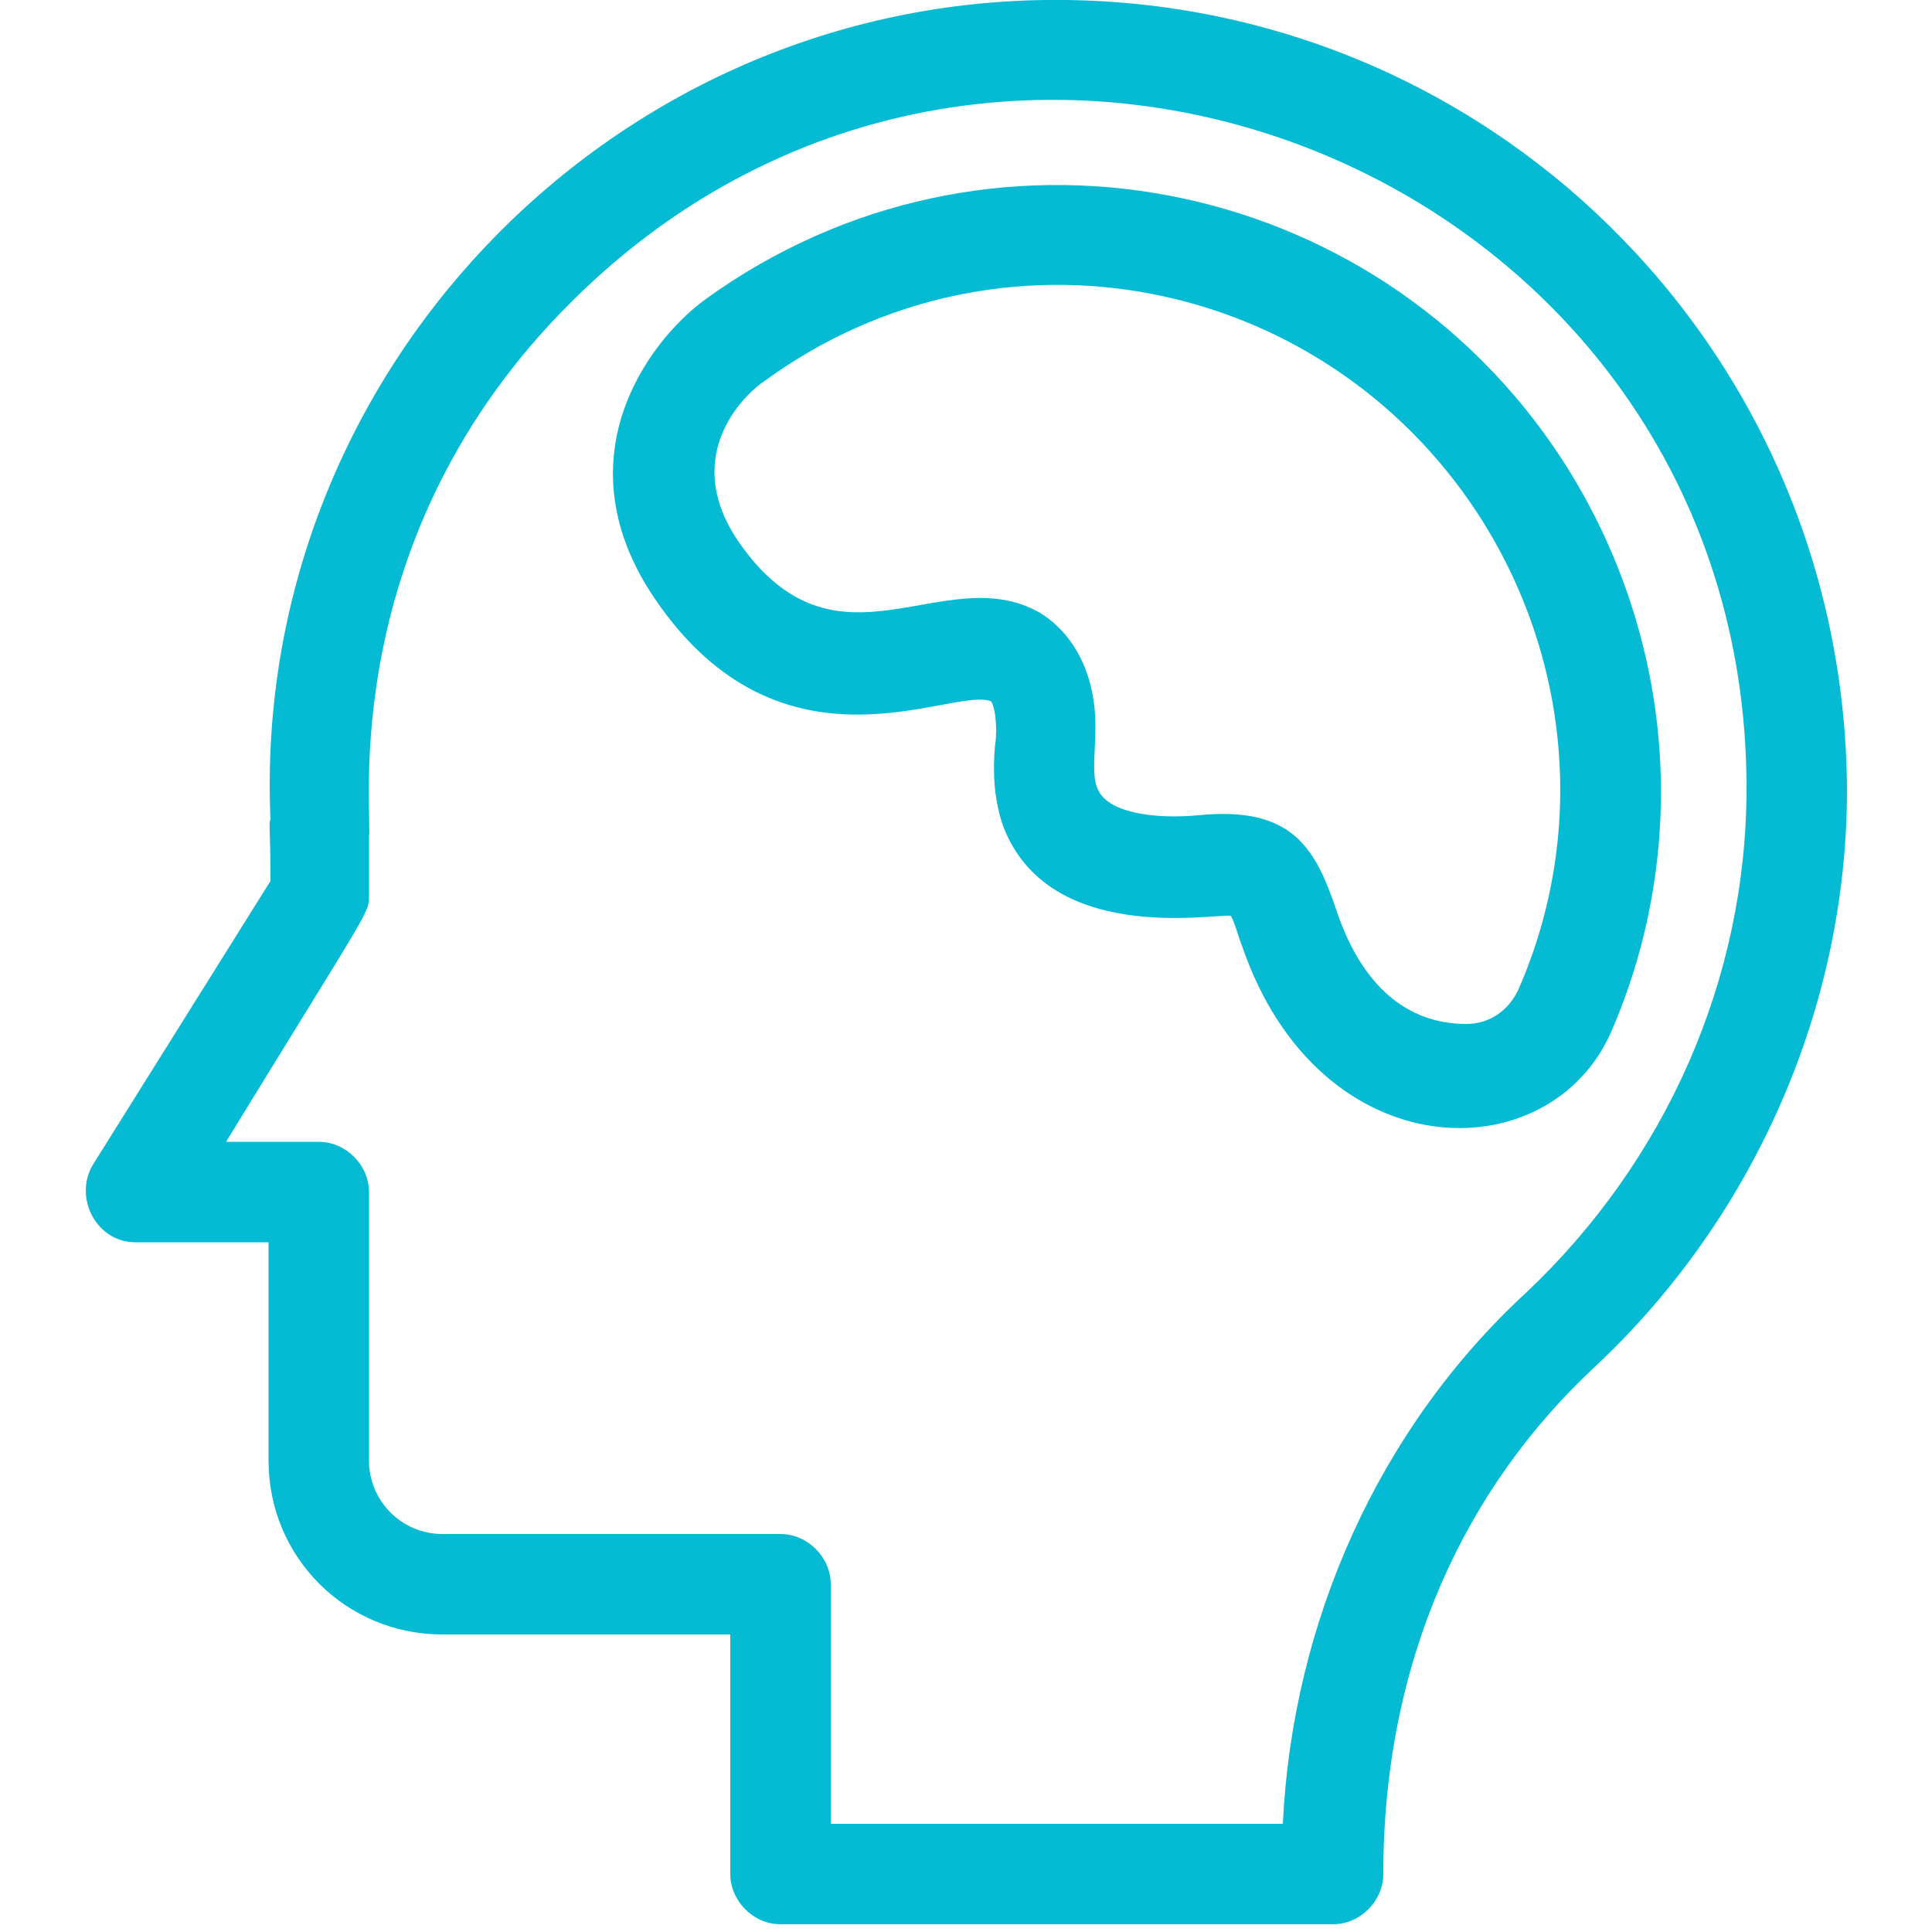
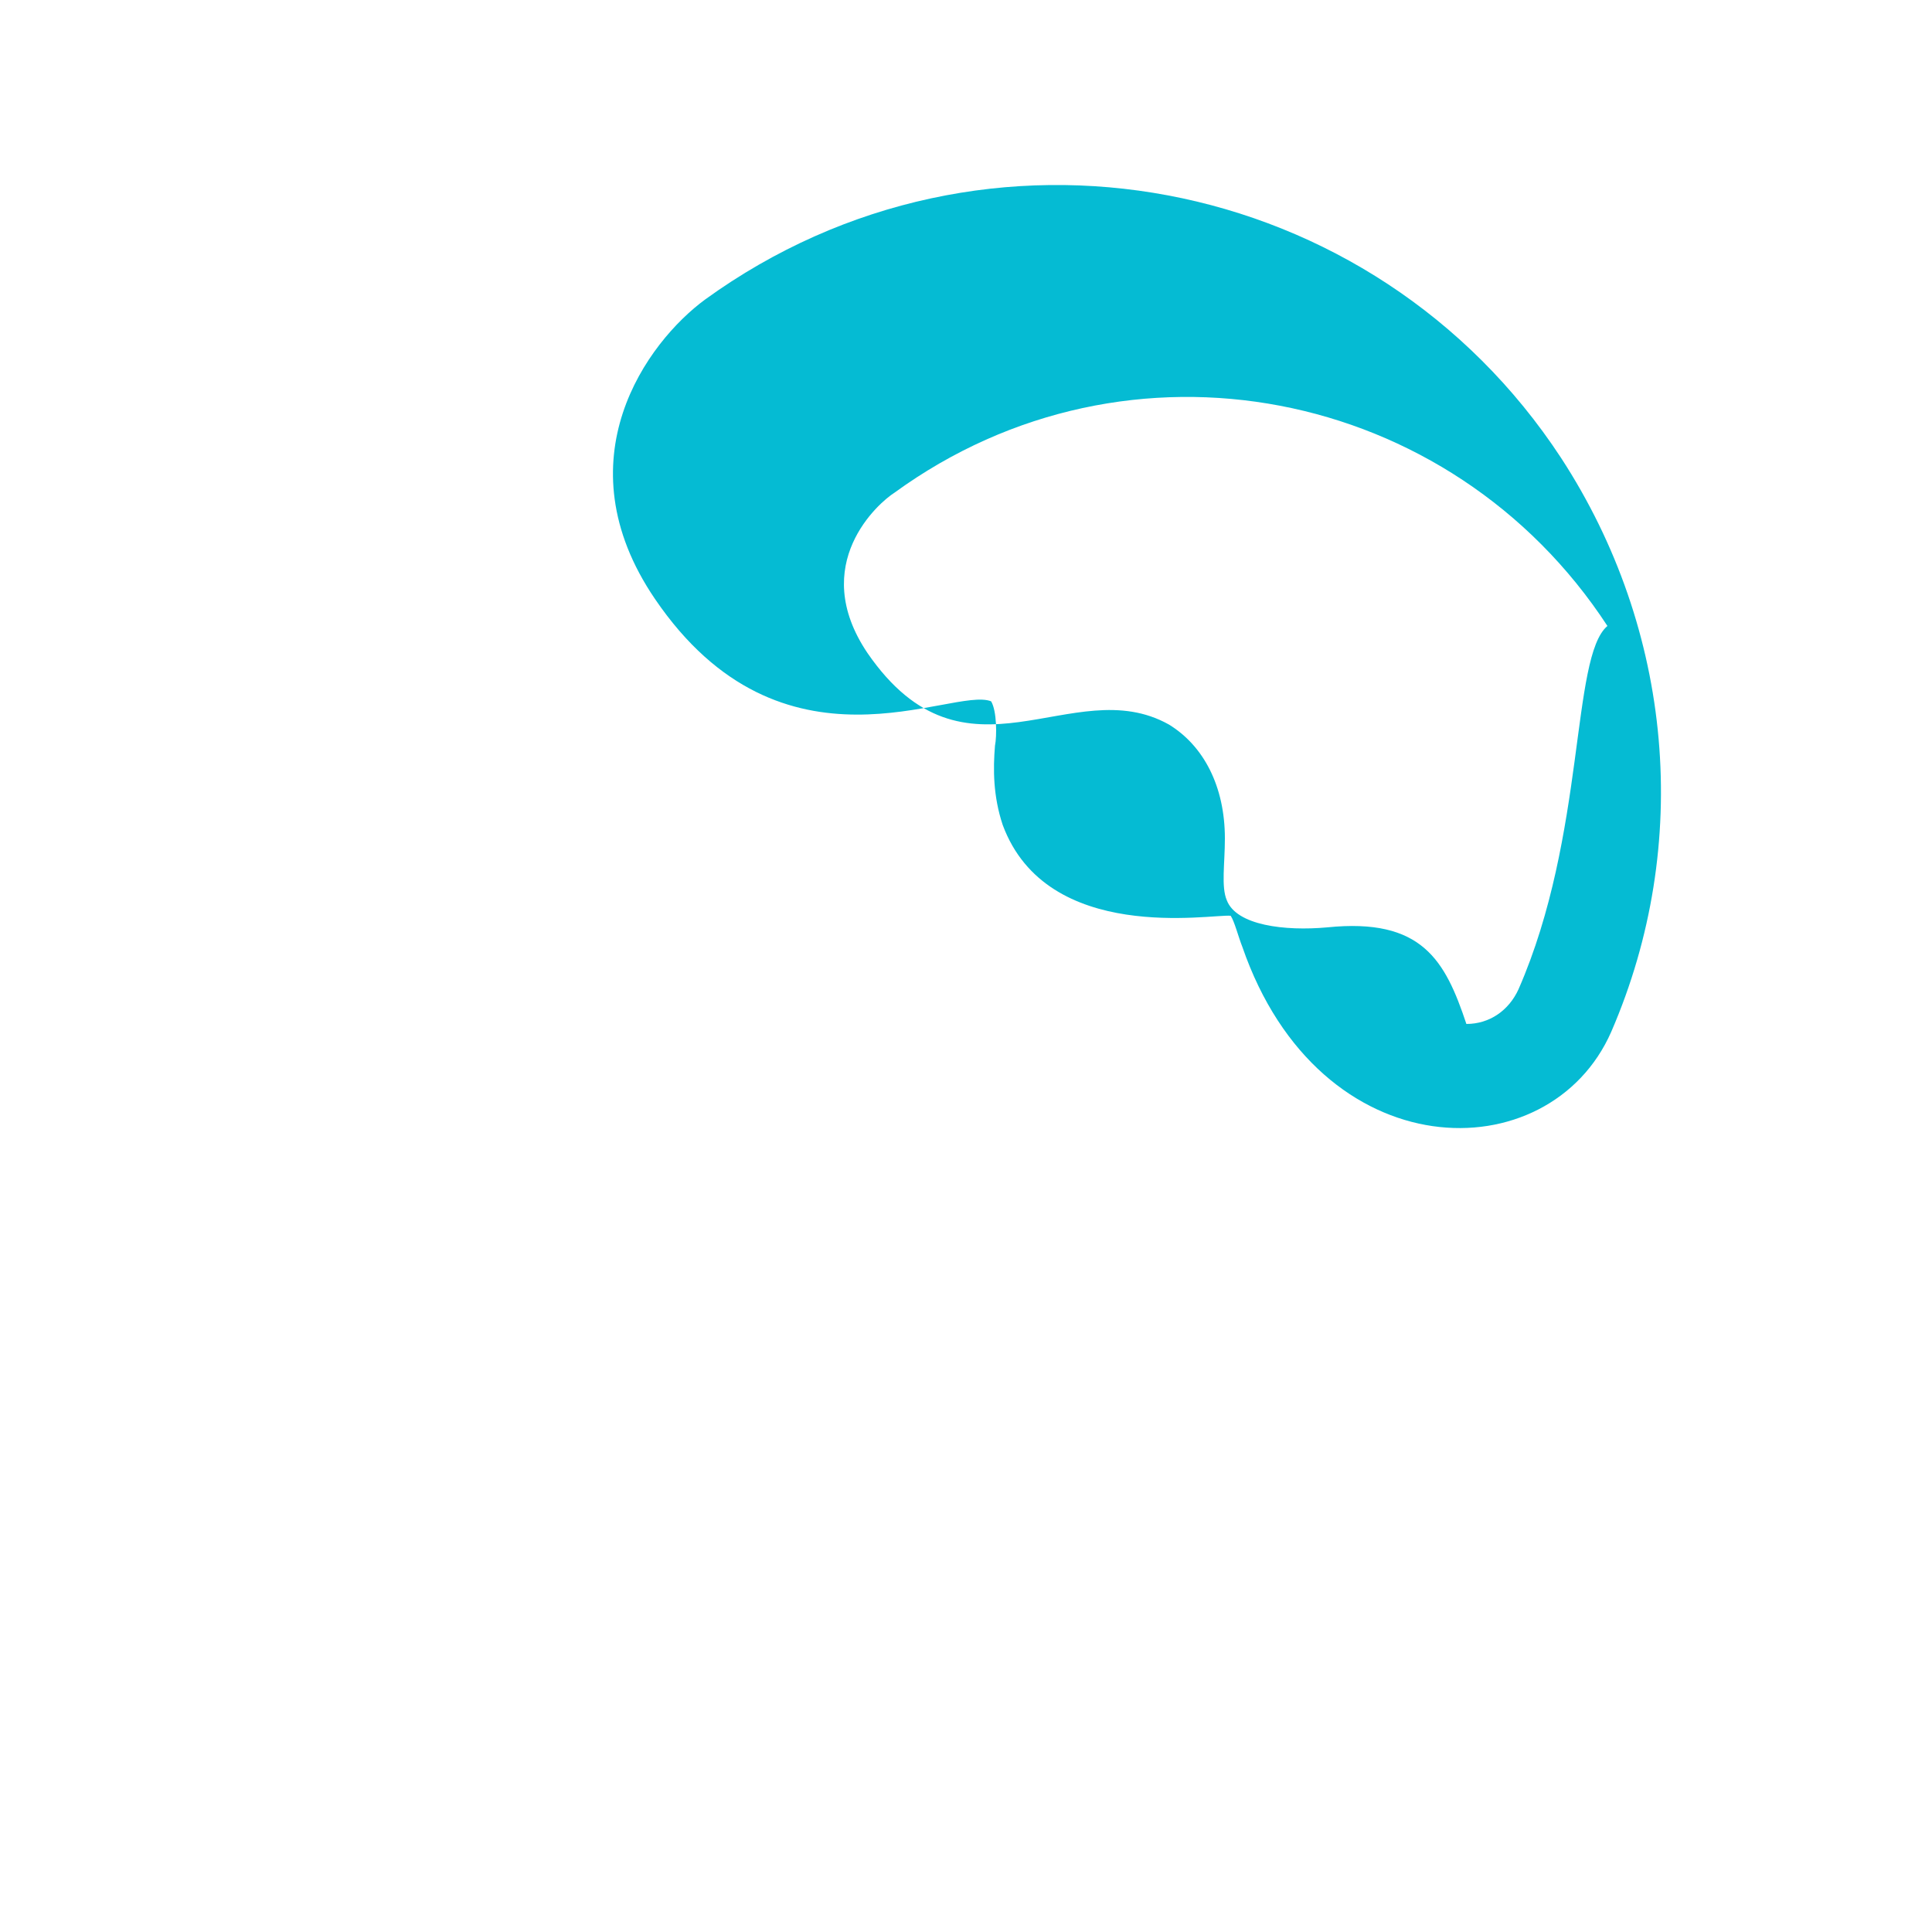
<svg xmlns="http://www.w3.org/2000/svg" version="1.1" id="Layer_1" x="0px" y="0px" width="100px" height="100px" viewBox="0 0 100 100" enable-background="new 0 0 100 100" xml:space="preserve">
  <g>
-     <path fill="#05BBD3" d="M54.1,0C31.3,0.3,13,19.6,14,42.4c-0.1,0.3,0,0.4,0,3.2L4.8,60.3C3.8,62,5,64.3,7,64.3h6.9v11.3   c0,5,4,9,9,9h14.9V97c0,1.4,1.2,2.6,2.6,2.6H69c1.4,0,2.6-1.2,2.6-2.6c0-11,4.2-20,11-26.3c8.2-7.7,13-18.6,13-29.8   C95.5,18,76.9-0.3,54.1,0L54.1,0z M79,66.9c-7.6,7-12.1,17-12.6,27.5H43V82c0-1.4-1.2-2.6-2.6-2.6H22.9c-2.1,0-3.8-1.7-3.8-3.8   V61.7c0-1.4-1.2-2.6-2.6-2.6h-4.8c7.6-12.4,7.4-11.8,7.4-12.8v-3c0.2-1.1-1.8-15.5,10.5-27.7C52-6.7,90.4,9.1,90.4,40.8   C90.4,50.7,86.2,60.1,79,66.9L79,66.9z M79,66.9" />
-     <path fill="#05BBD3" d="M80.8,23.7C71.1,8.9,51,5,36.5,15.5c-3,2.2-7.5,8.3-2.6,15.5c6.6,9.7,15.4,4.5,17.4,5.3   c0.3,0.5,0.3,1.8,0.2,2.3c-0.1,1.2-0.1,2.6,0.4,4.1c2.3,6.2,10.8,4.6,11.8,4.7c0.2,0.3,0.4,1.1,0.6,1.6c4,11.6,15.9,11.7,19.1,4.4   C87.6,43.7,86.6,32.6,80.8,23.7L80.8,23.7z M78.6,51.2c-0.5,1.1-1.5,1.8-2.7,1.8c-3.1,0-5.4-2-6.7-5.8c-1.1-3.3-2.3-5.5-7.2-5   c-2.2,0.2-4.7-0.1-5.2-1.4c-0.3-0.7-0.1-1.9-0.1-3.2c0-2.7-1.1-4.8-2.9-5.9c-5-2.8-10.5,3.7-15.6-3.7c-3.1-4.6,0.6-7.8,1.4-8.3   c12.1-8.8,28.8-5.5,36.9,6.9C81.3,34,82.1,43.2,78.6,51.2L78.6,51.2z M78.6,51.2" />
+     <path fill="#05BBD3" d="M80.8,23.7C71.1,8.9,51,5,36.5,15.5c-3,2.2-7.5,8.3-2.6,15.5c6.6,9.7,15.4,4.5,17.4,5.3   c0.3,0.5,0.3,1.8,0.2,2.3c-0.1,1.2-0.1,2.6,0.4,4.1c2.3,6.2,10.8,4.6,11.8,4.7c0.2,0.3,0.4,1.1,0.6,1.6c4,11.6,15.9,11.7,19.1,4.4   C87.6,43.7,86.6,32.6,80.8,23.7L80.8,23.7z M78.6,51.2c-0.5,1.1-1.5,1.8-2.7,1.8c-1.1-3.3-2.3-5.5-7.2-5   c-2.2,0.2-4.7-0.1-5.2-1.4c-0.3-0.7-0.1-1.9-0.1-3.2c0-2.7-1.1-4.8-2.9-5.9c-5-2.8-10.5,3.7-15.6-3.7c-3.1-4.6,0.6-7.8,1.4-8.3   c12.1-8.8,28.8-5.5,36.9,6.9C81.3,34,82.1,43.2,78.6,51.2L78.6,51.2z M78.6,51.2" />
  </g>
  <g>
</g>
  <g>
</g>
  <g>
</g>
  <g>
</g>
  <g>
</g>
  <g>
</g>
  <g>
</g>
  <g>
</g>
  <g>
</g>
  <g>
</g>
  <g>
</g>
  <g>
</g>
  <g>
</g>
  <g>
</g>
  <g>
</g>
</svg>